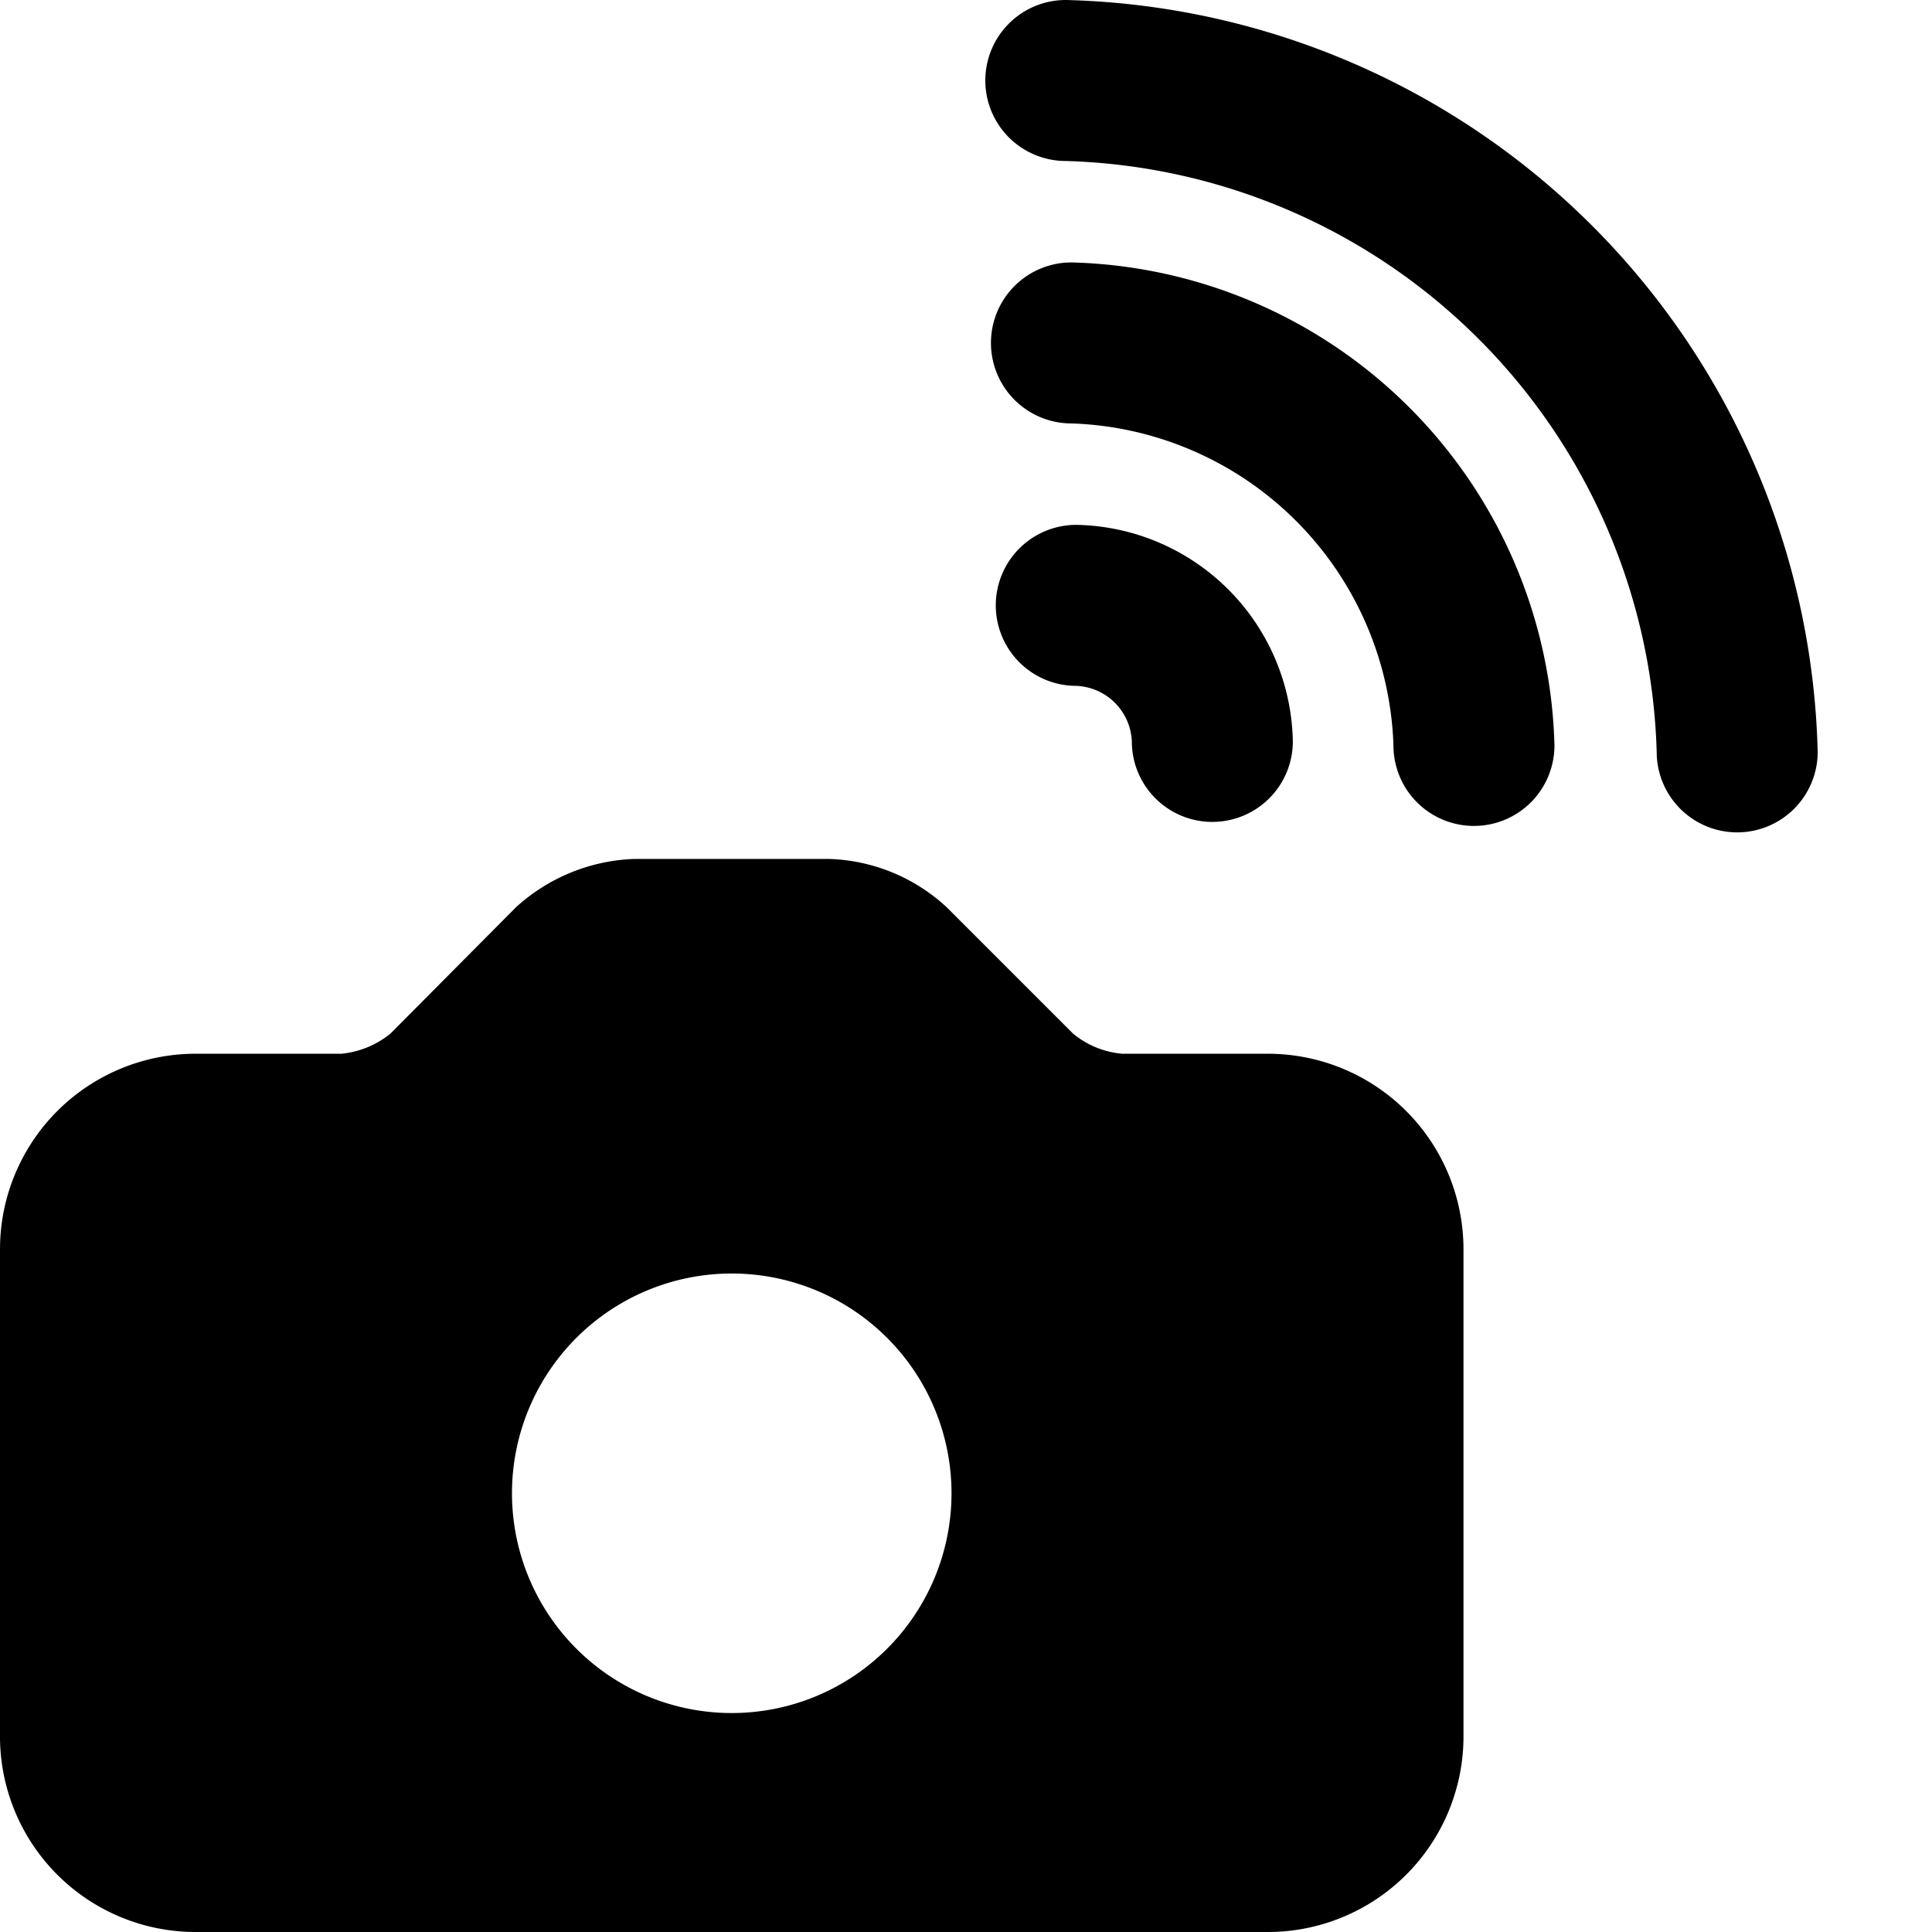
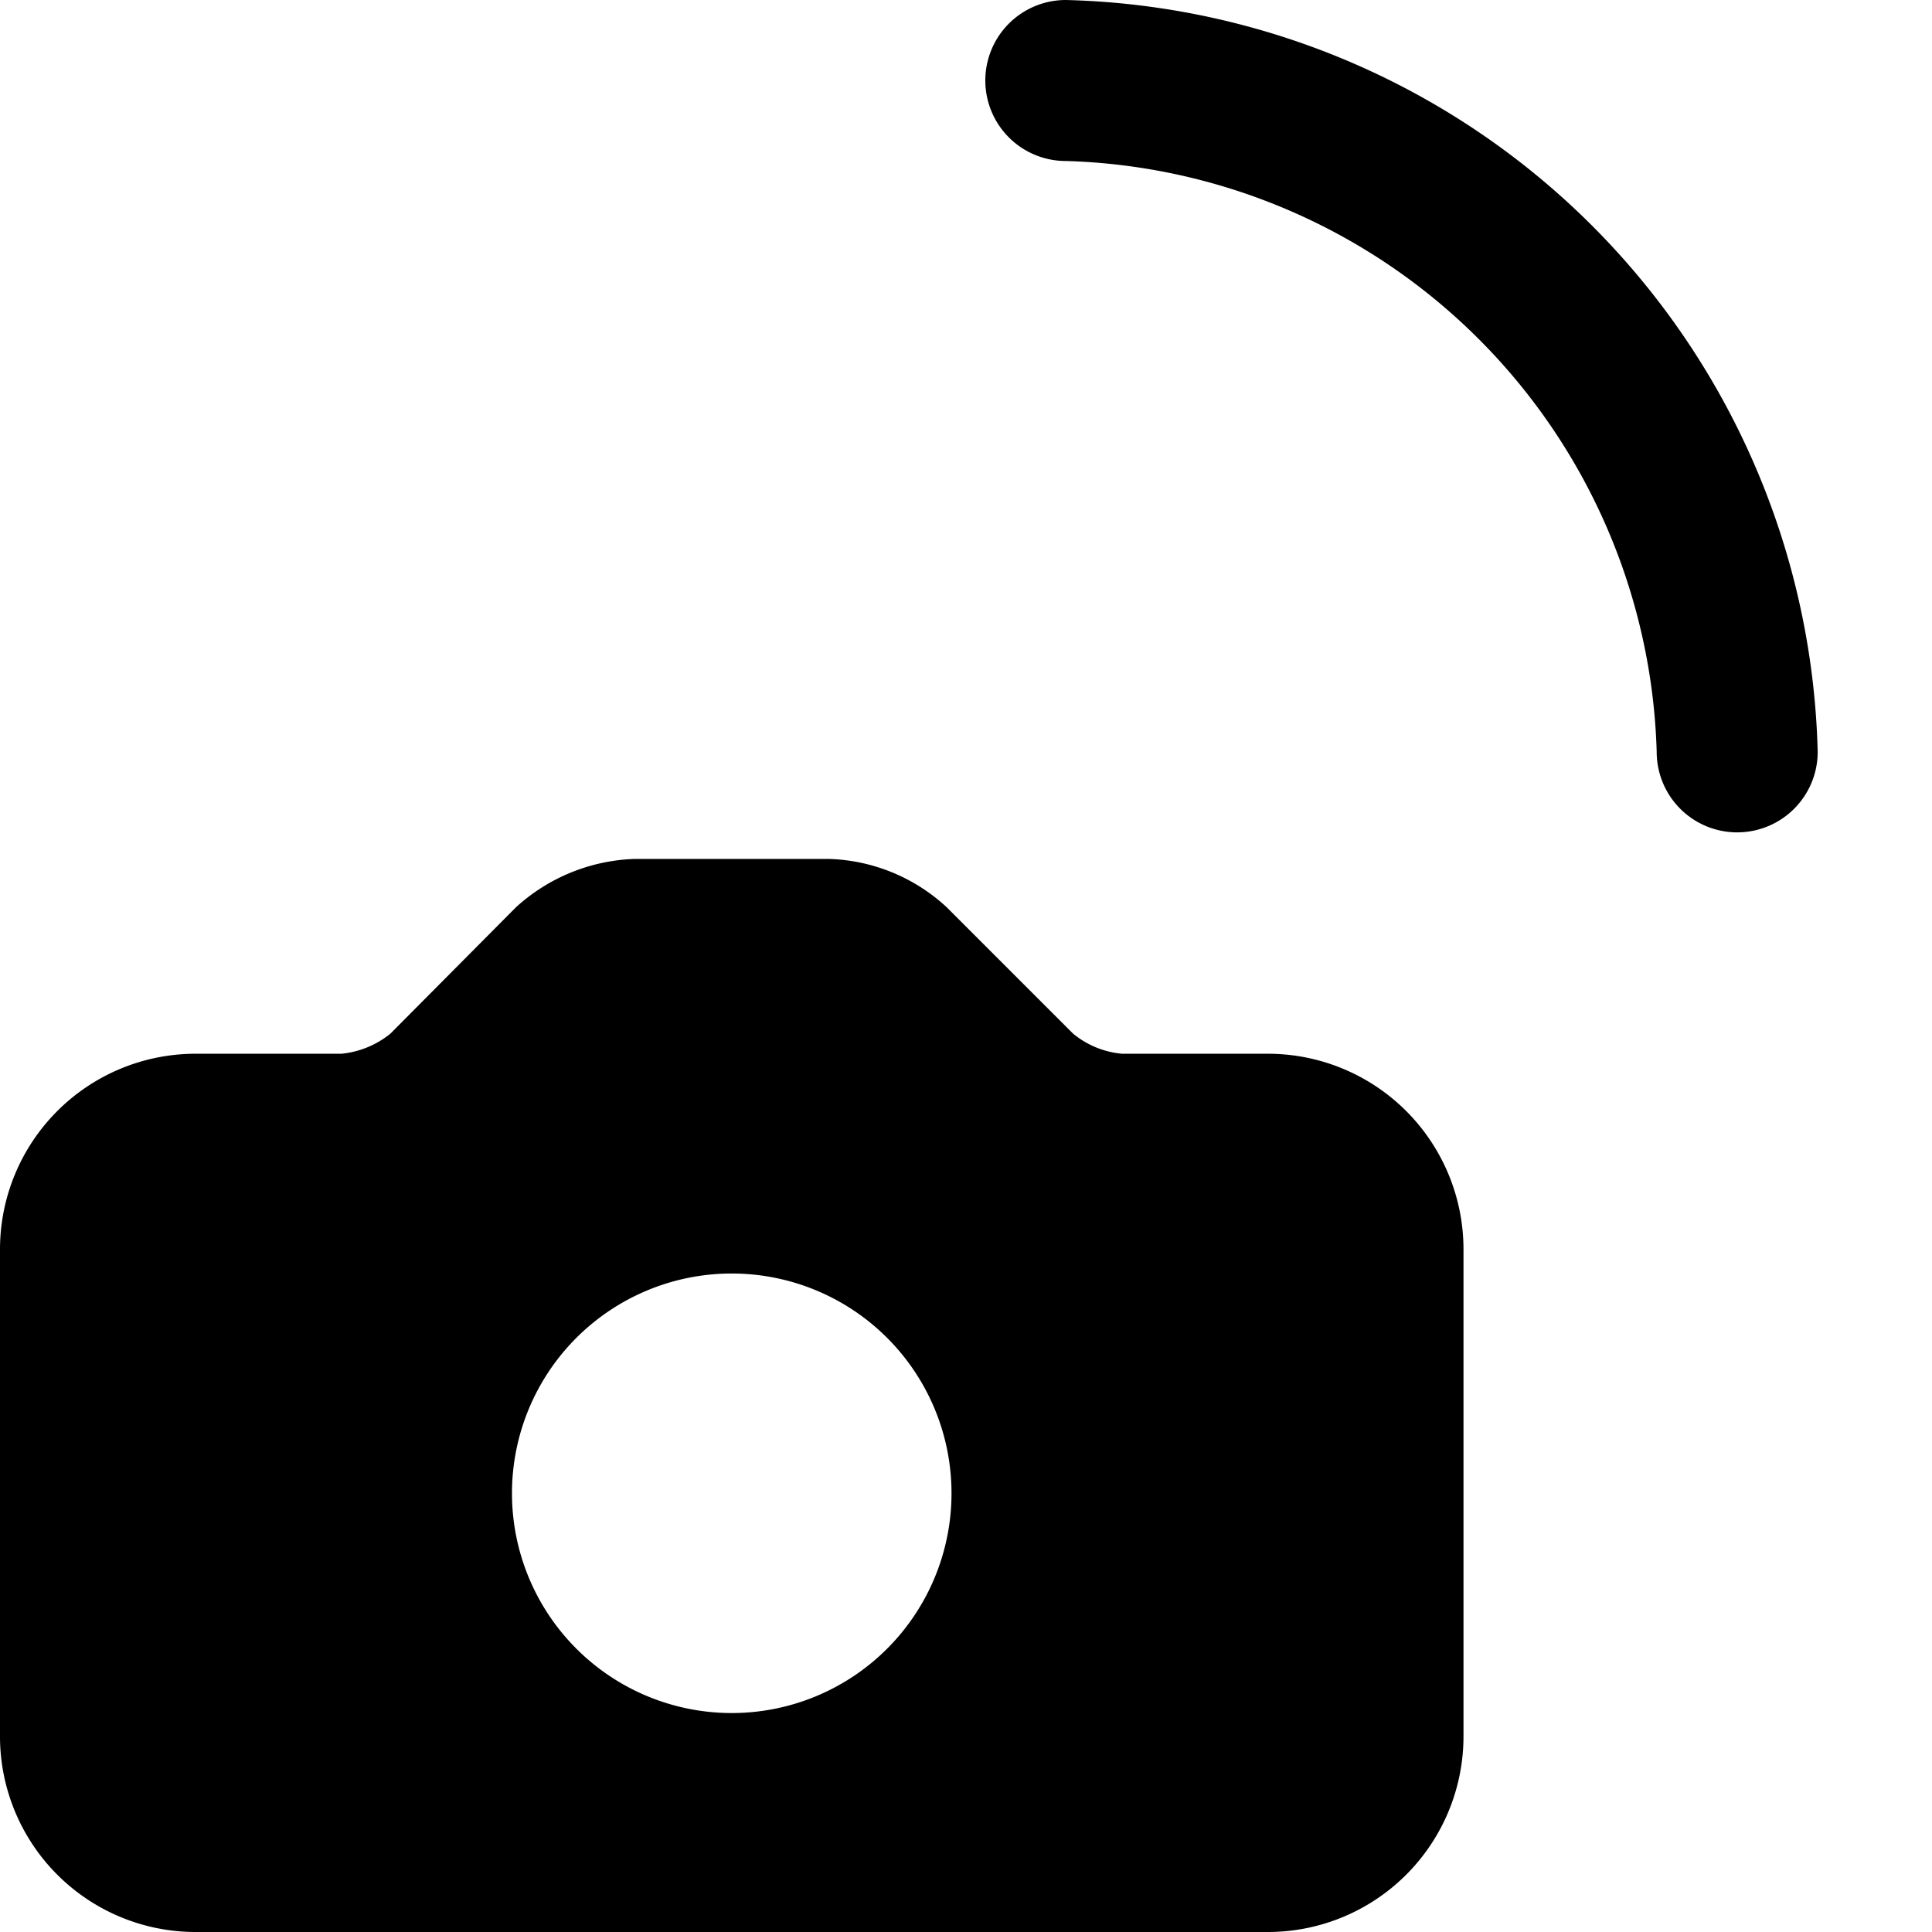
<svg xmlns="http://www.w3.org/2000/svg" viewBox="0 0 24 24">
  <g>
    <path d="M15.76 13.09h-1.82a1.11 1.11 0 0 1 -0.61 -0.25l-1.57 -1.57a2.25 2.25 0 0 0 -1.46 -0.6H7.88a2.3 2.3 0 0 0 -1.47 0.6l-1.56 1.57a1.14 1.14 0 0 1 -0.61 0.25H2.42A2.43 2.43 0 0 0 0 15.52v6.06A2.43 2.43 0 0 0 2.42 24h13.34a2.43 2.43 0 0 0 2.42 -2.42v-6.06a2.43 2.43 0 0 0 -2.42 -2.43Zm-3.94 5.46a2.73 2.73 0 1 1 -2.73 -2.73 2.73 2.73 0 0 1 2.73 2.73Z" fill="#000000" stroke-width="1" />
    <g>
-       <path d="M13.37 6.52a1 1 0 0 0 -1 1 1 1 0 0 0 1 1 0.72 0.72 0 0 1 0.69 0.69 1 1 0 0 0 1 1 1 1 0 0 0 1 -1 2.74 2.74 0 0 0 -2.69 -2.69Z" fill="#000000" stroke-width="1" />
-       <path d="M13.31 3.26a1 1 0 0 0 -1 1 1 1 0 0 0 1 1 4.14 4.14 0 0 1 4 4 1 1 0 0 0 1 1 1 1 0 0 0 1 -1 6.16 6.16 0 0 0 -6 -6Z" fill="#000000" stroke-width="1" />
      <path d="M13.24 0a1 1 0 0 0 -1 1 1 1 0 0 0 1 1 7.56 7.56 0 0 1 7.34 7.34 1 1 0 0 0 1 1 1 1 0 0 0 1 -1A9.58 9.58 0 0 0 13.24 0Z" fill="#000000" stroke-width="1" />
    </g>
  </g>
</svg>